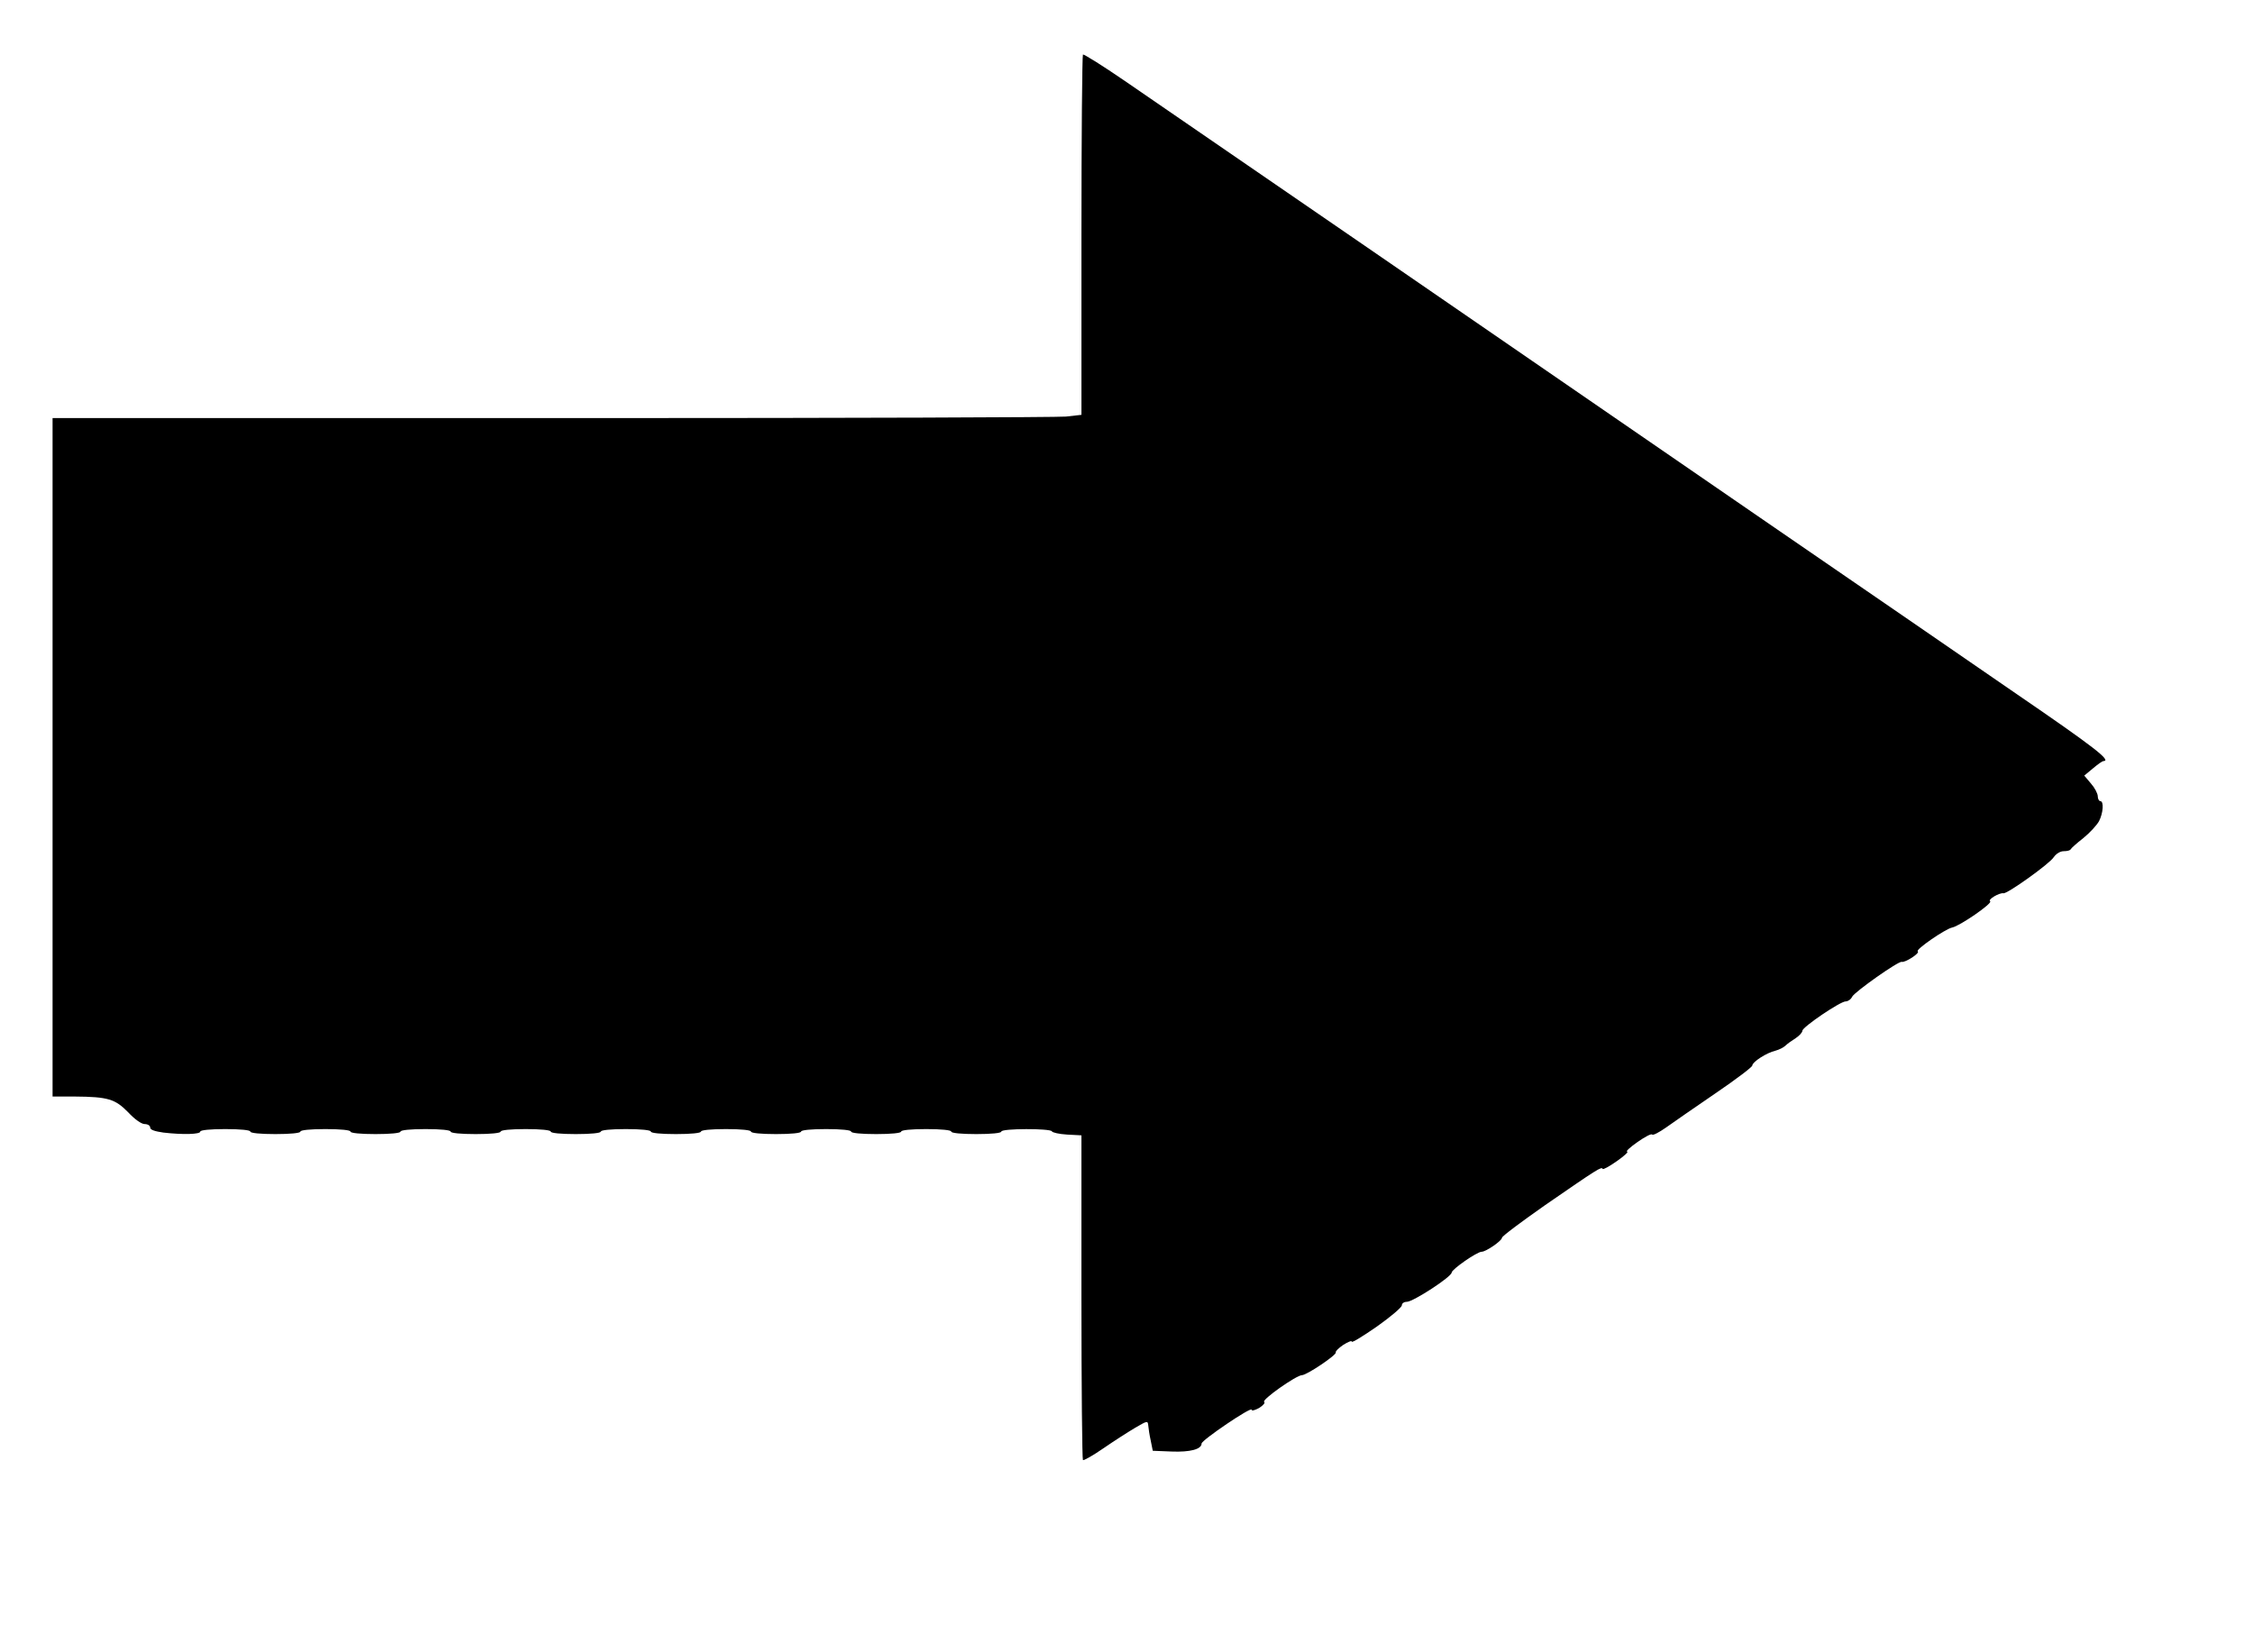
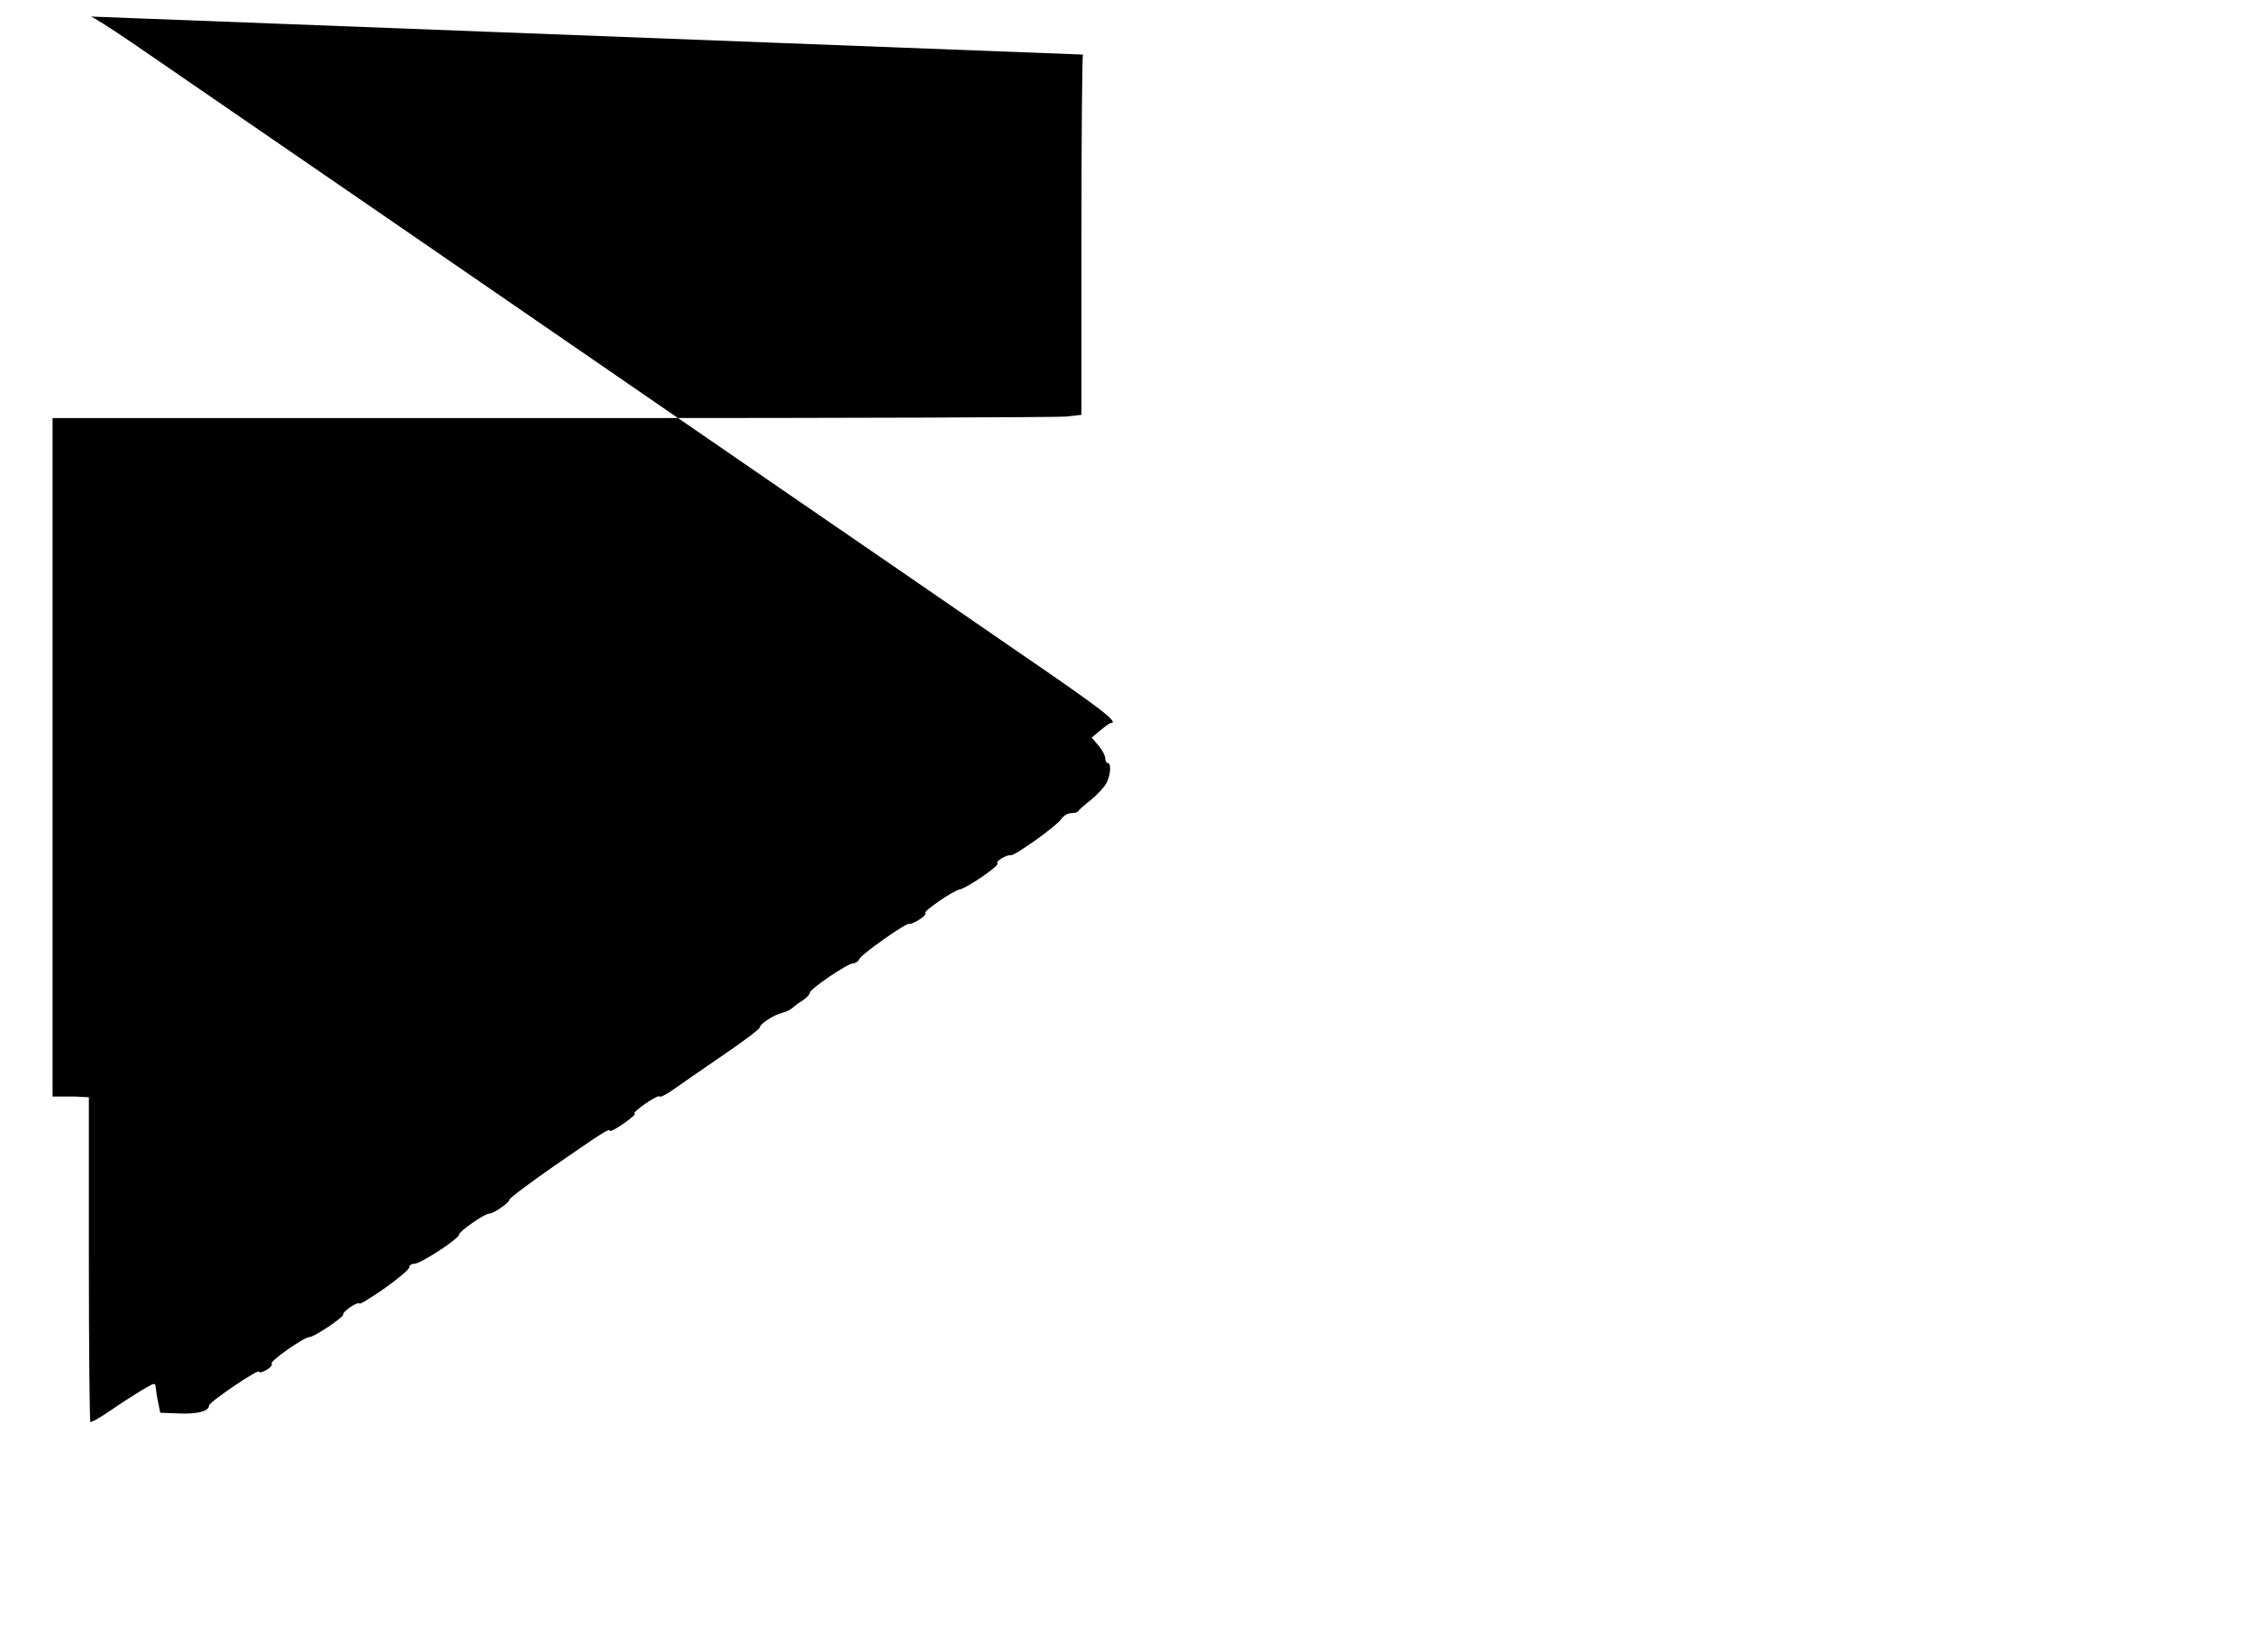
<svg xmlns="http://www.w3.org/2000/svg" width="900pt" height="660pt" viewBox="0 0 900 660" preserveAspectRatio="xMidYMid meet">
  <g transform="translate(0,660) scale(0.1,-0.1)" fill="#000000" stroke="none">
-     <path d="M4326 6382 c-3 -3 -6 -328 -6 -722 l0 -717 -62 -7 c-35 -3 -871 -6 -1858 -6 -987 0 -1884 0 -1992 0 l-198 0 0 -1355 0 -1355 88 0 c134 -1 162 -10 214 -63 26 -28 53 -47 66 -47 12 0 22 -6 22 -14 0 -9 18 -15 53 -20 78 -9 147 -7 147 4 0 6 40 10 100 10 60 0 100 -4 100 -10 0 -6 40 -10 100 -10 60 0 100 4 100 10 0 6 40 10 100 10 60 0 100 -4 100 -10 0 -6 40 -10 100 -10 60 0 100 4 100 10 0 6 40 10 100 10 60 0 100 -4 100 -10 0 -6 40 -10 100 -10 60 0 100 4 100 10 0 6 40 10 100 10 60 0 100 -4 100 -10 0 -6 40 -10 100 -10 60 0 100 4 100 10 0 6 40 10 100 10 60 0 100 -4 100 -10 0 -6 40 -10 100 -10 60 0 100 4 100 10 0 6 40 10 100 10 60 0 100 -4 100 -10 0 -6 40 -10 100 -10 60 0 100 4 100 10 0 6 40 10 100 10 60 0 100 -4 100 -10 0 -6 40 -10 100 -10 60 0 100 4 100 10 0 6 40 10 100 10 60 0 100 -4 100 -10 0 -6 40 -10 100 -10 60 0 100 4 100 10 0 13 197 13 202 1 2 -5 29 -11 61 -13 l57 -3 0 -646 c0 -355 3 -648 6 -651 3 -3 40 18 82 47 42 29 100 66 127 82 48 28 50 29 52 9 1 -12 5 -39 10 -61 l8 -40 75 -3 c74 -3 120 9 120 32 1 14 200 149 200 135 0 -6 13 -2 30 7 16 10 25 21 20 24 -12 8 129 107 151 107 19 0 141 82 135 91 -2 4 11 17 30 30 19 12 34 18 34 13 0 -6 45 22 100 60 55 39 100 77 100 85 0 8 9 14 20 14 25 0 179 100 179 117 1 13 101 83 120 83 17 0 81 44 81 56 0 6 78 64 172 130 210 145 226 155 230 145 2 -4 27 10 57 31 30 21 48 38 41 38 -7 0 11 17 41 38 30 21 56 35 59 30 3 -4 28 9 55 28 28 20 116 81 198 137 81 55 147 105 147 111 0 14 57 51 92 59 15 4 33 13 40 20 7 7 25 20 41 30 15 10 27 23 27 30 1 15 151 117 173 117 9 0 21 8 26 19 11 20 185 143 198 139 13 -4 74 35 64 42 -11 6 109 89 137 95 31 6 164 98 152 105 -11 7 38 35 53 32 14 -4 185 118 201 144 10 14 26 24 40 24 14 0 26 3 28 8 2 4 24 24 51 45 26 21 54 52 62 67 17 33 20 80 5 80 -5 0 -10 9 -10 19 0 11 -12 34 -27 51 l-27 32 35 29 c19 16 37 29 42 29 33 1 -39 57 -346 267 -193 133 -635 437 -982 675 -986 679 -2404 1653 -2582 1775 -89 61 -164 108 -167 105z" />
+     <path d="M4326 6382 c-3 -3 -6 -328 -6 -722 l0 -717 -62 -7 c-35 -3 -871 -6 -1858 -6 -987 0 -1884 0 -1992 0 l-198 0 0 -1355 0 -1355 88 0 l57 -3 0 -646 c0 -355 3 -648 6 -651 3 -3 40 18 82 47 42 29 100 66 127 82 48 28 50 29 52 9 1 -12 5 -39 10 -61 l8 -40 75 -3 c74 -3 120 9 120 32 1 14 200 149 200 135 0 -6 13 -2 30 7 16 10 25 21 20 24 -12 8 129 107 151 107 19 0 141 82 135 91 -2 4 11 17 30 30 19 12 34 18 34 13 0 -6 45 22 100 60 55 39 100 77 100 85 0 8 9 14 20 14 25 0 179 100 179 117 1 13 101 83 120 83 17 0 81 44 81 56 0 6 78 64 172 130 210 145 226 155 230 145 2 -4 27 10 57 31 30 21 48 38 41 38 -7 0 11 17 41 38 30 21 56 35 59 30 3 -4 28 9 55 28 28 20 116 81 198 137 81 55 147 105 147 111 0 14 57 51 92 59 15 4 33 13 40 20 7 7 25 20 41 30 15 10 27 23 27 30 1 15 151 117 173 117 9 0 21 8 26 19 11 20 185 143 198 139 13 -4 74 35 64 42 -11 6 109 89 137 95 31 6 164 98 152 105 -11 7 38 35 53 32 14 -4 185 118 201 144 10 14 26 24 40 24 14 0 26 3 28 8 2 4 24 24 51 45 26 21 54 52 62 67 17 33 20 80 5 80 -5 0 -10 9 -10 19 0 11 -12 34 -27 51 l-27 32 35 29 c19 16 37 29 42 29 33 1 -39 57 -346 267 -193 133 -635 437 -982 675 -986 679 -2404 1653 -2582 1775 -89 61 -164 108 -167 105z" />
  </g>
</svg>